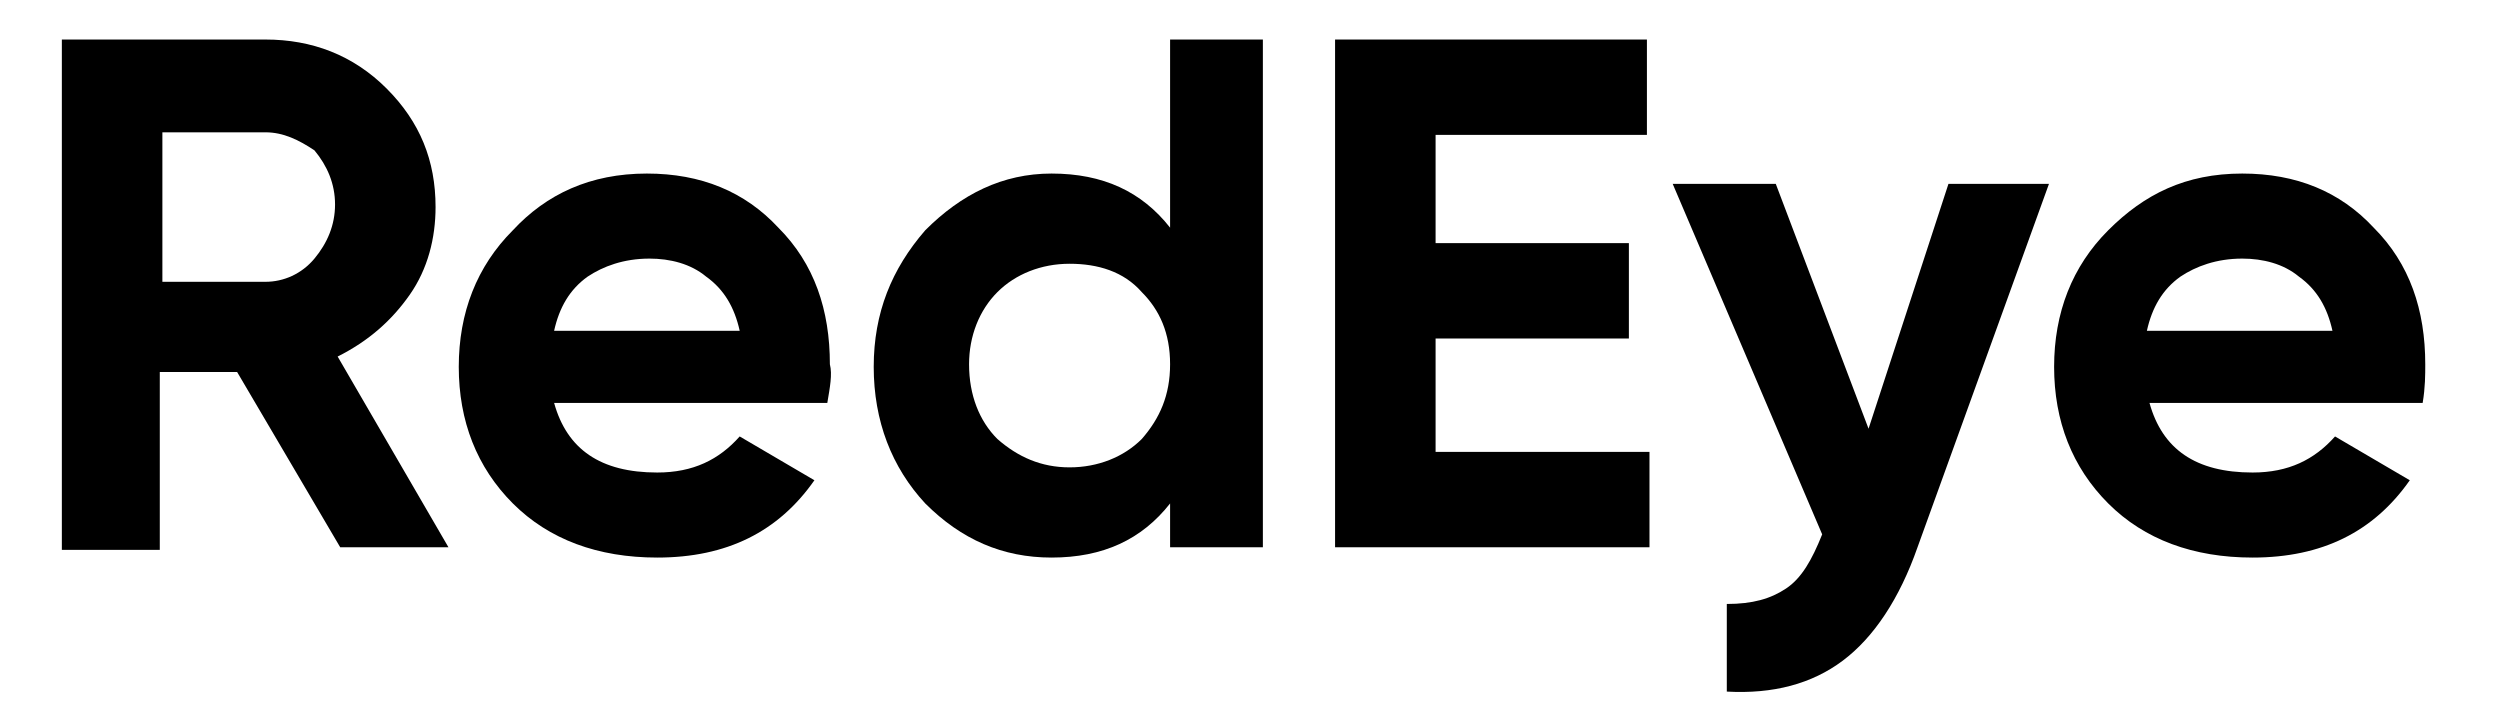
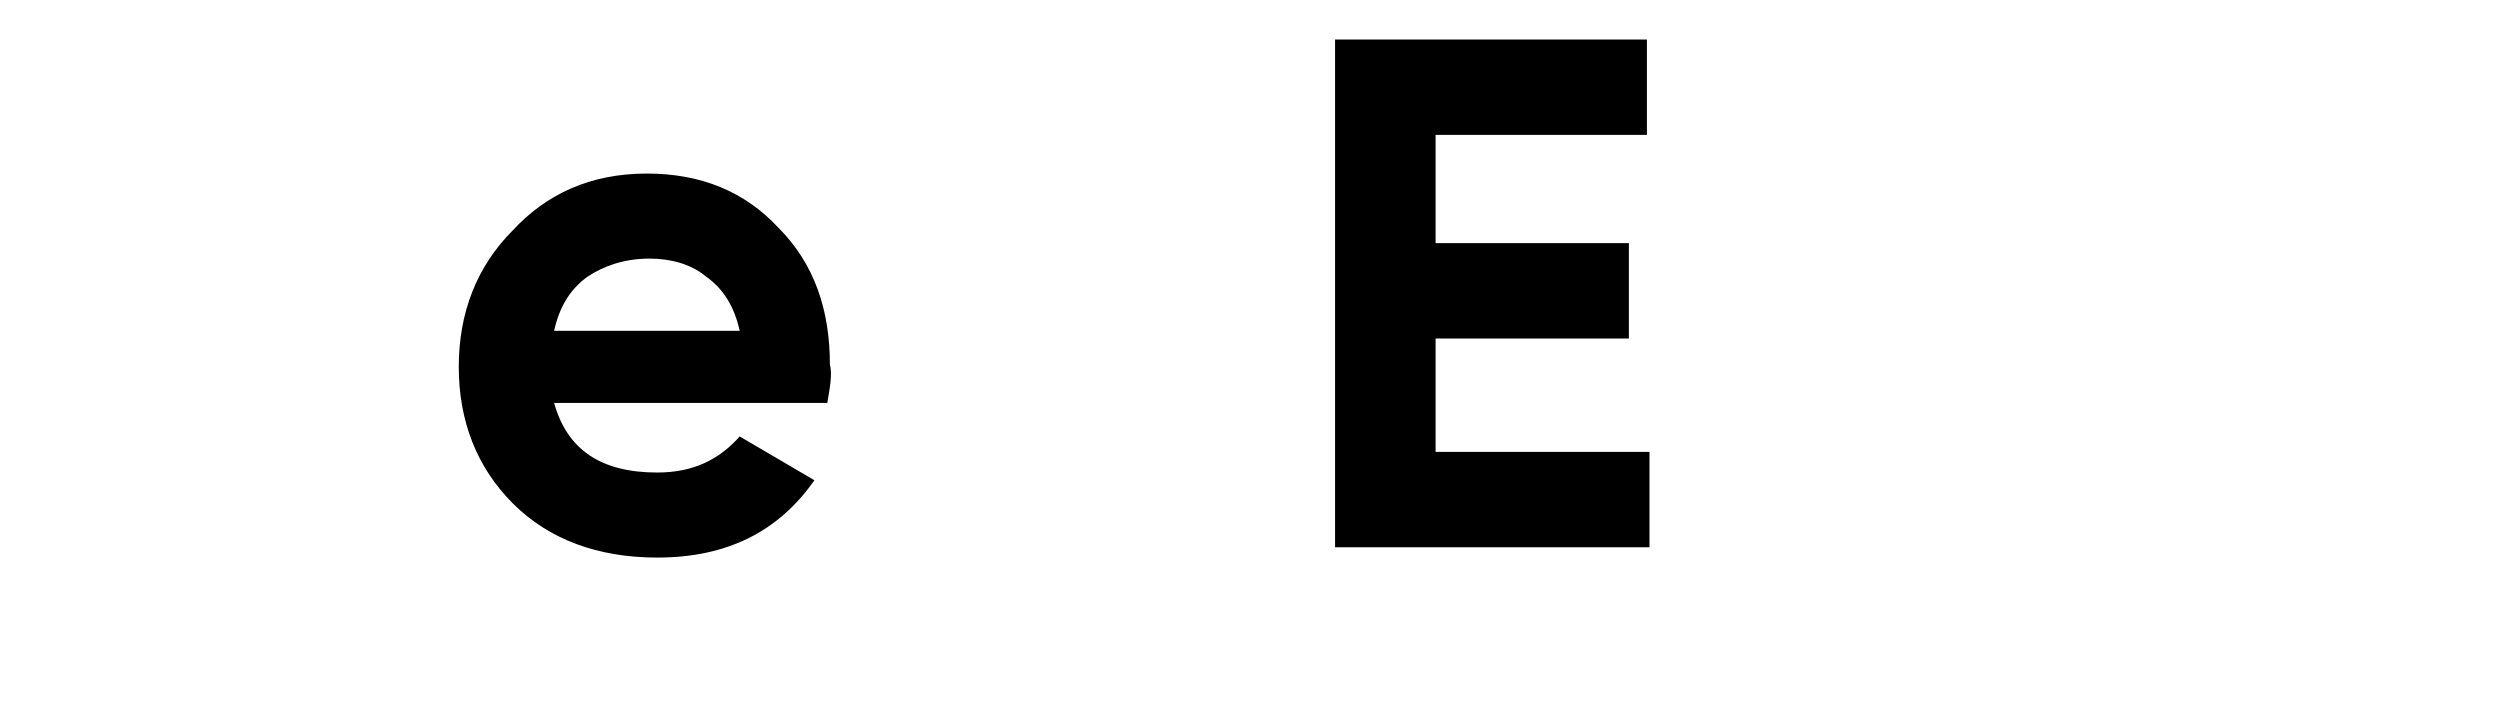
<svg xmlns="http://www.w3.org/2000/svg" width="107" height="31" viewBox="0 0 107 31" fill="none">
-   <path d="M19.194 23.423H14.561L10.149 15.922H6.839V23.533H2.647V1.692H11.362C13.348 1.692 15.112 2.354 16.546 3.788C17.98 5.222 18.642 6.876 18.642 8.862C18.642 10.186 18.311 11.509 17.539 12.612C16.767 13.716 15.774 14.598 14.451 15.26L19.194 23.423ZM11.362 5.663H6.95V12.061H11.362C12.134 12.061 12.906 11.73 13.458 11.068C14.009 10.406 14.34 9.634 14.34 8.752C14.34 7.869 14.009 7.097 13.458 6.435C12.796 5.994 12.134 5.663 11.362 5.663Z" fill="black" />
  <path d="M35.409 17.245H23.716C24.268 19.231 25.702 20.224 28.129 20.224C29.673 20.224 30.776 19.672 31.659 18.68L34.857 20.555C33.313 22.761 31.107 23.864 28.129 23.864C25.591 23.864 23.496 23.092 21.951 21.548C20.407 20.003 19.635 18.018 19.635 15.701C19.635 13.385 20.407 11.399 21.951 9.855C23.385 8.31 25.261 7.428 27.687 7.428C30.004 7.428 31.879 8.2 33.313 9.744C34.857 11.289 35.519 13.274 35.519 15.591C35.63 16.032 35.519 16.584 35.409 17.245ZM23.716 14.157H31.659C31.438 13.164 30.997 12.392 30.224 11.84C29.563 11.289 28.68 11.068 27.798 11.068C26.695 11.068 25.812 11.399 25.15 11.84C24.378 12.392 23.937 13.164 23.716 14.157Z" fill="black" />
-   <path d="M50.08 9.744V1.692H54.051V23.423H50.08V21.548C48.867 23.092 47.212 23.864 45.006 23.864C42.91 23.864 41.145 23.092 39.601 21.548C38.167 20.003 37.395 18.018 37.395 15.701C37.395 13.385 38.167 11.509 39.601 9.855C41.145 8.31 42.91 7.428 45.006 7.428C47.212 7.428 48.867 8.2 50.08 9.744ZM42.689 18.79C43.572 19.562 44.565 20.003 45.778 20.003C46.991 20.003 48.094 19.562 48.867 18.79C49.639 17.907 50.08 16.915 50.08 15.591C50.08 14.267 49.639 13.274 48.867 12.502C48.094 11.62 46.991 11.289 45.778 11.289C44.565 11.289 43.462 11.73 42.689 12.502C41.917 13.274 41.476 14.377 41.476 15.591C41.476 16.915 41.917 18.018 42.689 18.79Z" fill="black" />
  <path d="M61.443 14.488V19.341H70.598V23.423H57.141V1.692H70.488V5.773H61.443V10.406H69.716V14.488H61.443Z" fill="black" />
-   <path d="M79.974 18.349L83.394 7.869H87.696L82.07 23.423C81.298 25.629 80.195 27.284 78.871 28.276C77.547 29.269 75.893 29.71 73.907 29.6V25.85C75.01 25.85 75.783 25.629 76.444 25.188C77.106 24.747 77.547 23.974 77.989 22.871L71.591 7.869H76.003L79.974 18.349Z" fill="black" />
-   <path d="M103.69 17.245H91.998C92.549 19.231 93.983 20.224 96.41 20.224C97.954 20.224 99.057 19.672 99.94 18.68L103.139 20.555C101.594 22.761 99.388 23.864 96.41 23.864C93.873 23.864 91.777 23.092 90.233 21.548C88.688 20.003 87.916 18.018 87.916 15.701C87.916 13.385 88.688 11.399 90.233 9.855C91.777 8.31 93.542 7.428 95.969 7.428C98.285 7.428 100.16 8.2 101.594 9.744C103.139 11.289 103.801 13.274 103.801 15.591C103.801 16.032 103.801 16.584 103.69 17.245ZM91.887 14.157H99.829C99.609 13.164 99.168 12.392 98.395 11.84C97.734 11.289 96.851 11.068 95.969 11.068C94.865 11.068 93.983 11.399 93.321 11.84C92.549 12.392 92.108 13.164 91.887 14.157Z" fill="black" />
</svg>